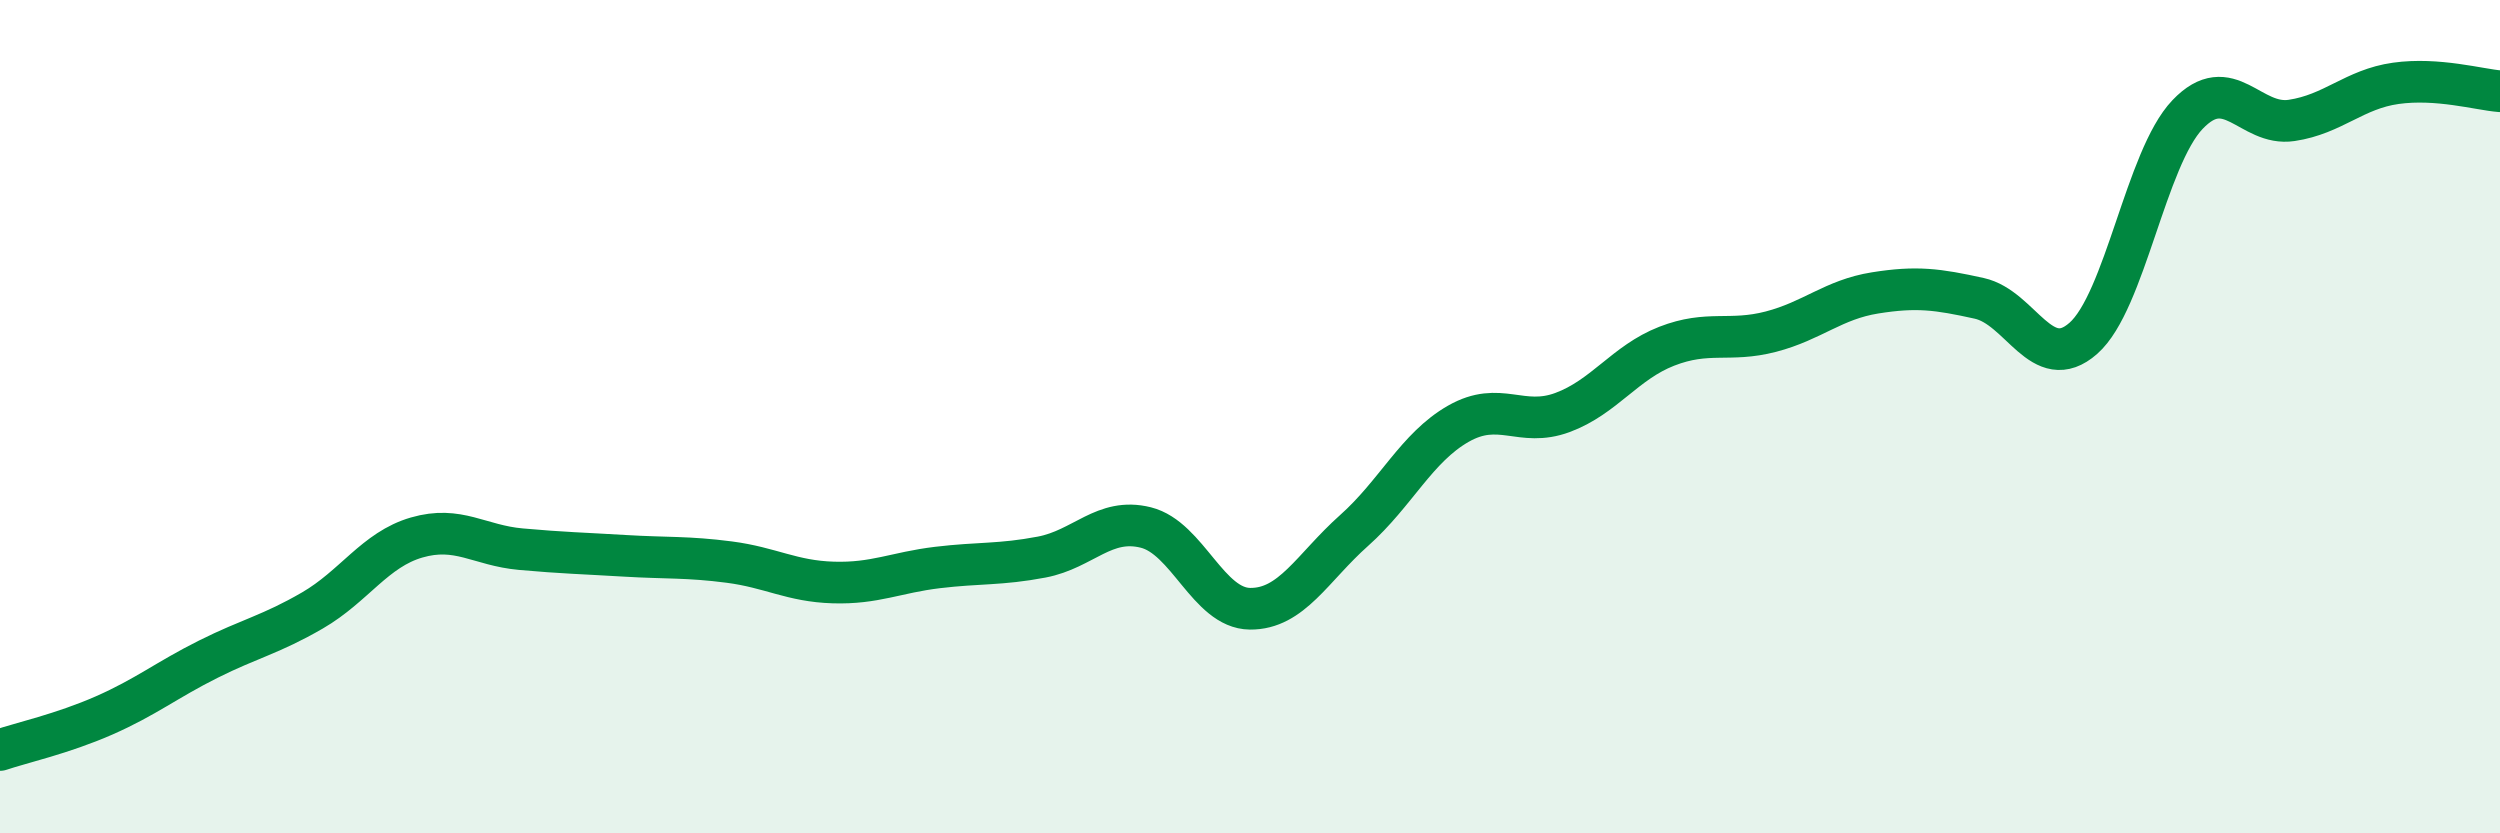
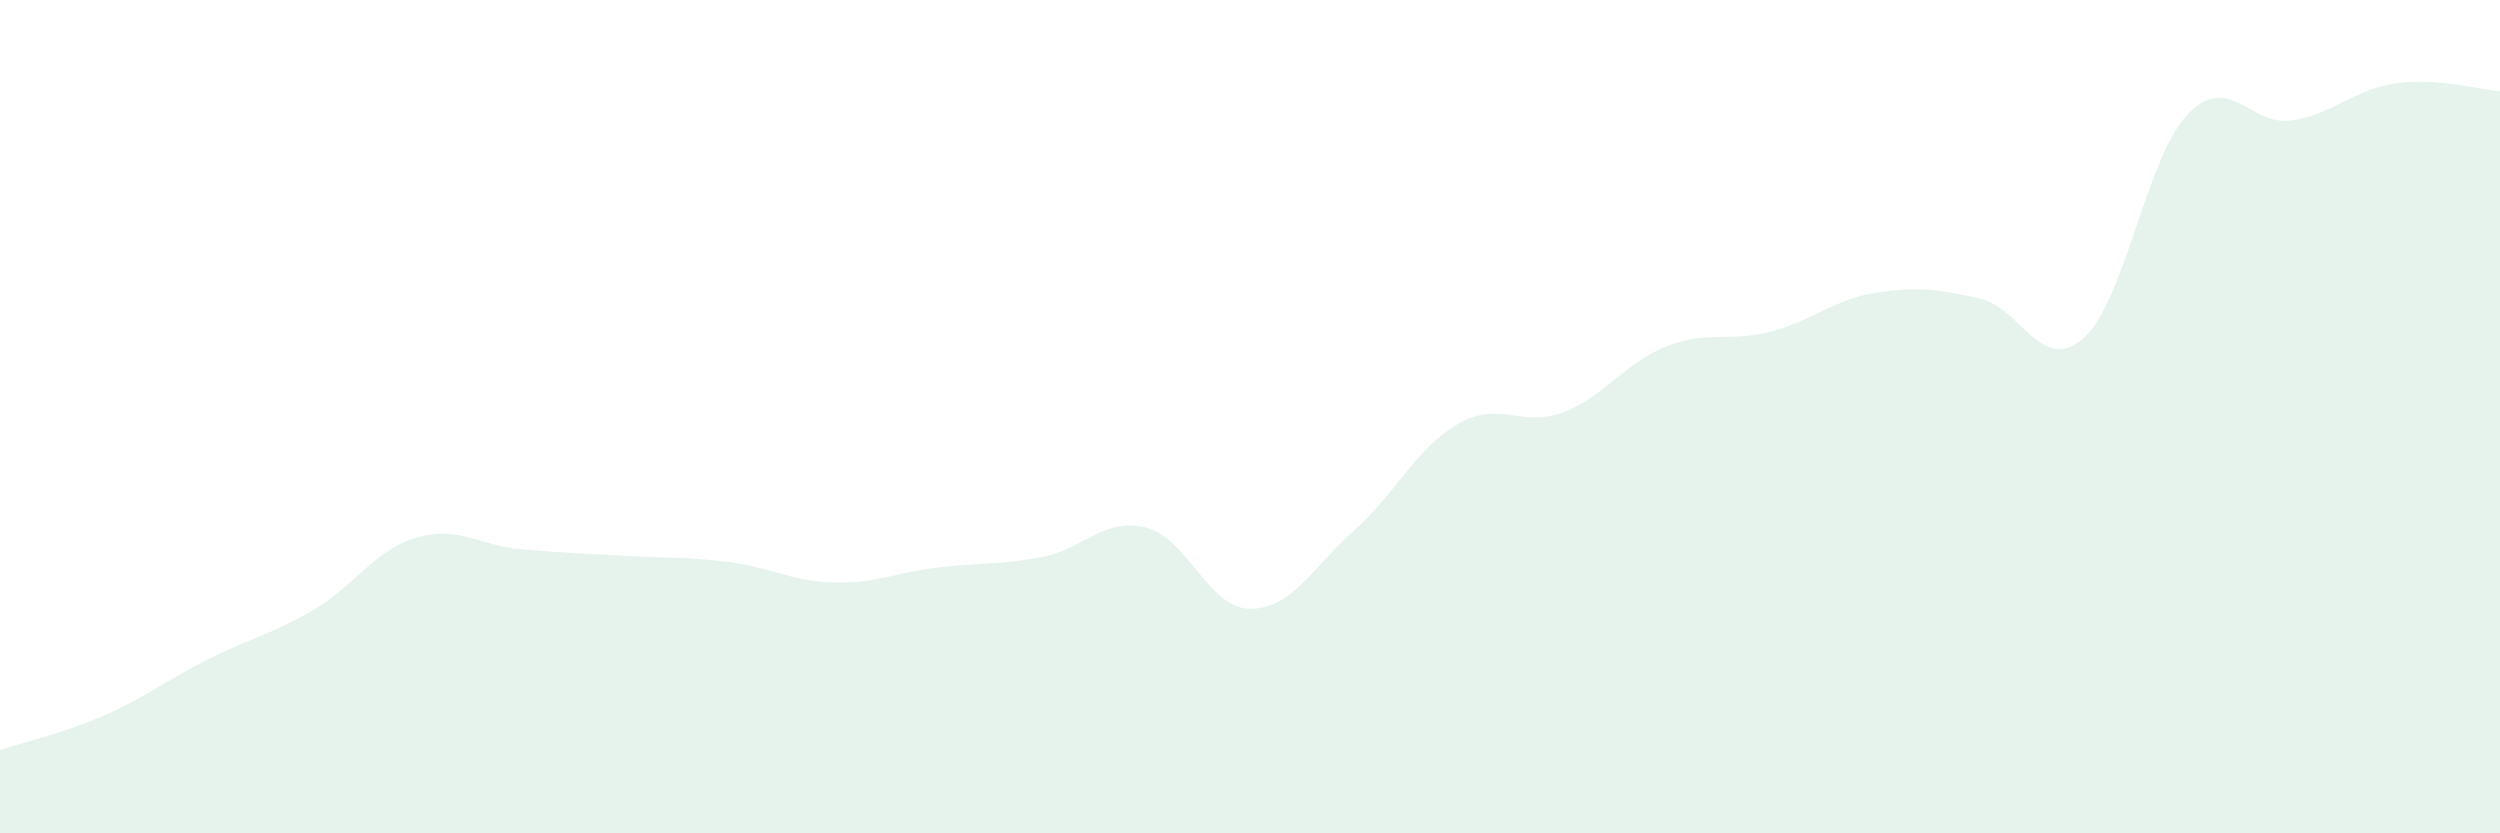
<svg xmlns="http://www.w3.org/2000/svg" width="60" height="20" viewBox="0 0 60 20">
  <path d="M 0,18 C 0.5,17.83 1.5,17.61 2.5,17.17 C 3.5,16.73 4,16.32 5,15.82 C 6,15.32 6.5,15.23 7.5,14.65 C 8.5,14.07 9,13.19 10,12.9 C 11,12.61 11.5,13.09 12.5,13.18 C 13.5,13.27 14,13.28 15,13.34 C 16,13.4 16.5,13.36 17.5,13.49 C 18.5,13.62 19,13.95 20,13.98 C 21,14.01 21.5,13.74 22.5,13.62 C 23.5,13.5 24,13.56 25,13.37 C 26,13.18 26.5,12.41 27.5,12.66 C 28.5,12.91 29,14.6 30,14.61 C 31,14.62 31.5,13.62 32.5,12.73 C 33.5,11.84 34,10.74 35,10.17 C 36,9.6 36.5,10.27 37.5,9.9 C 38.5,9.53 39,8.7 40,8.31 C 41,7.92 41.5,8.22 42.5,7.96 C 43.5,7.7 44,7.19 45,7.03 C 46,6.87 46.5,6.94 47.5,7.16 C 48.5,7.38 49,9 50,8.12 C 51,7.24 51.5,3.8 52.5,2.75 C 53.5,1.7 54,3.04 55,2.89 C 56,2.74 56.5,2.14 57.5,2 C 58.5,1.86 59.5,2.15 60,2.19L60 20L0 20Z" fill="#008740" opacity="0.1" stroke-linecap="round" stroke-linejoin="round" />
-   <path d="M 0,18 C 0.5,17.83 1.5,17.61 2.5,17.17 C 3.5,16.73 4,16.32 5,15.82 C 6,15.32 6.5,15.23 7.5,14.65 C 8.5,14.07 9,13.19 10,12.9 C 11,12.61 11.5,13.09 12.5,13.18 C 13.5,13.27 14,13.28 15,13.34 C 16,13.4 16.5,13.36 17.5,13.49 C 18.5,13.62 19,13.95 20,13.98 C 21,14.01 21.5,13.74 22.5,13.62 C 23.5,13.5 24,13.56 25,13.37 C 26,13.18 26.5,12.41 27.5,12.66 C 28.5,12.91 29,14.6 30,14.61 C 31,14.62 31.5,13.62 32.5,12.73 C 33.5,11.84 34,10.74 35,10.17 C 36,9.6 36.5,10.27 37.5,9.9 C 38.5,9.53 39,8.7 40,8.31 C 41,7.92 41.5,8.22 42.5,7.96 C 43.5,7.7 44,7.19 45,7.03 C 46,6.87 46.5,6.94 47.5,7.16 C 48.5,7.38 49,9 50,8.12 C 51,7.24 51.5,3.8 52.5,2.75 C 53.5,1.7 54,3.04 55,2.89 C 56,2.74 56.5,2.14 57.5,2 C 58.5,1.86 59.5,2.15 60,2.19" stroke="#008740" stroke-width="1" fill="none" stroke-linecap="round" stroke-linejoin="round" />
</svg>